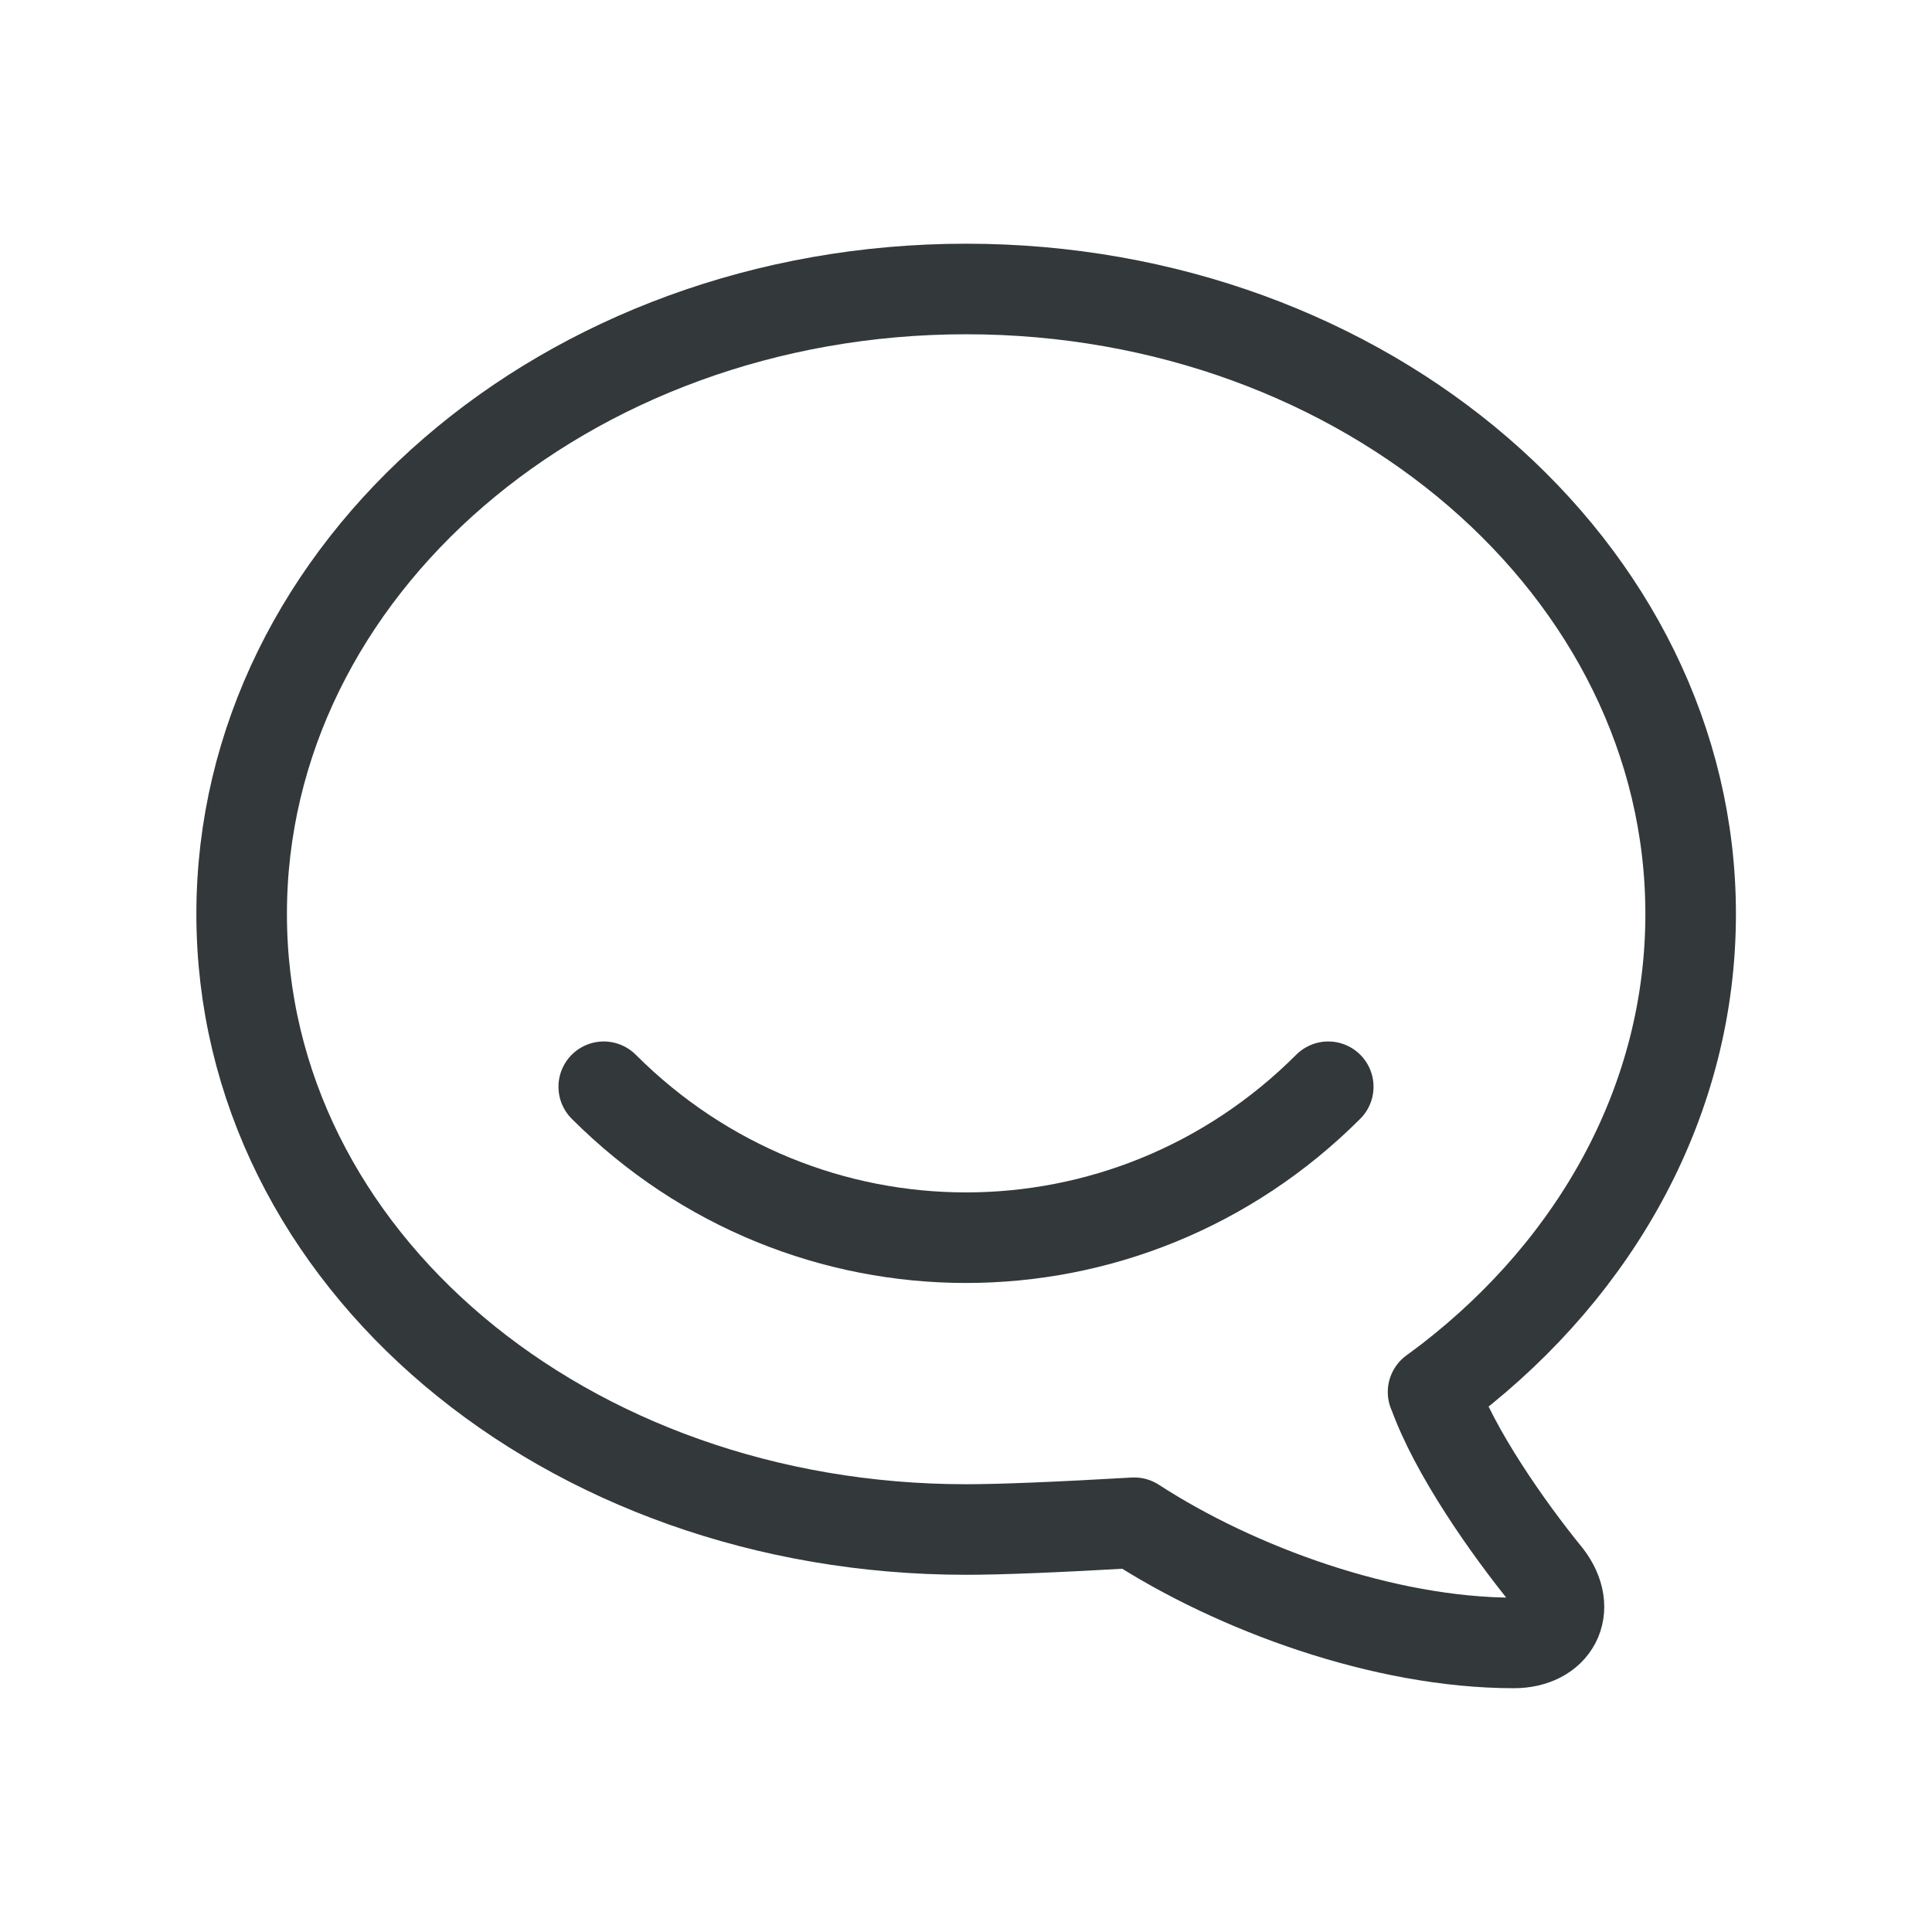
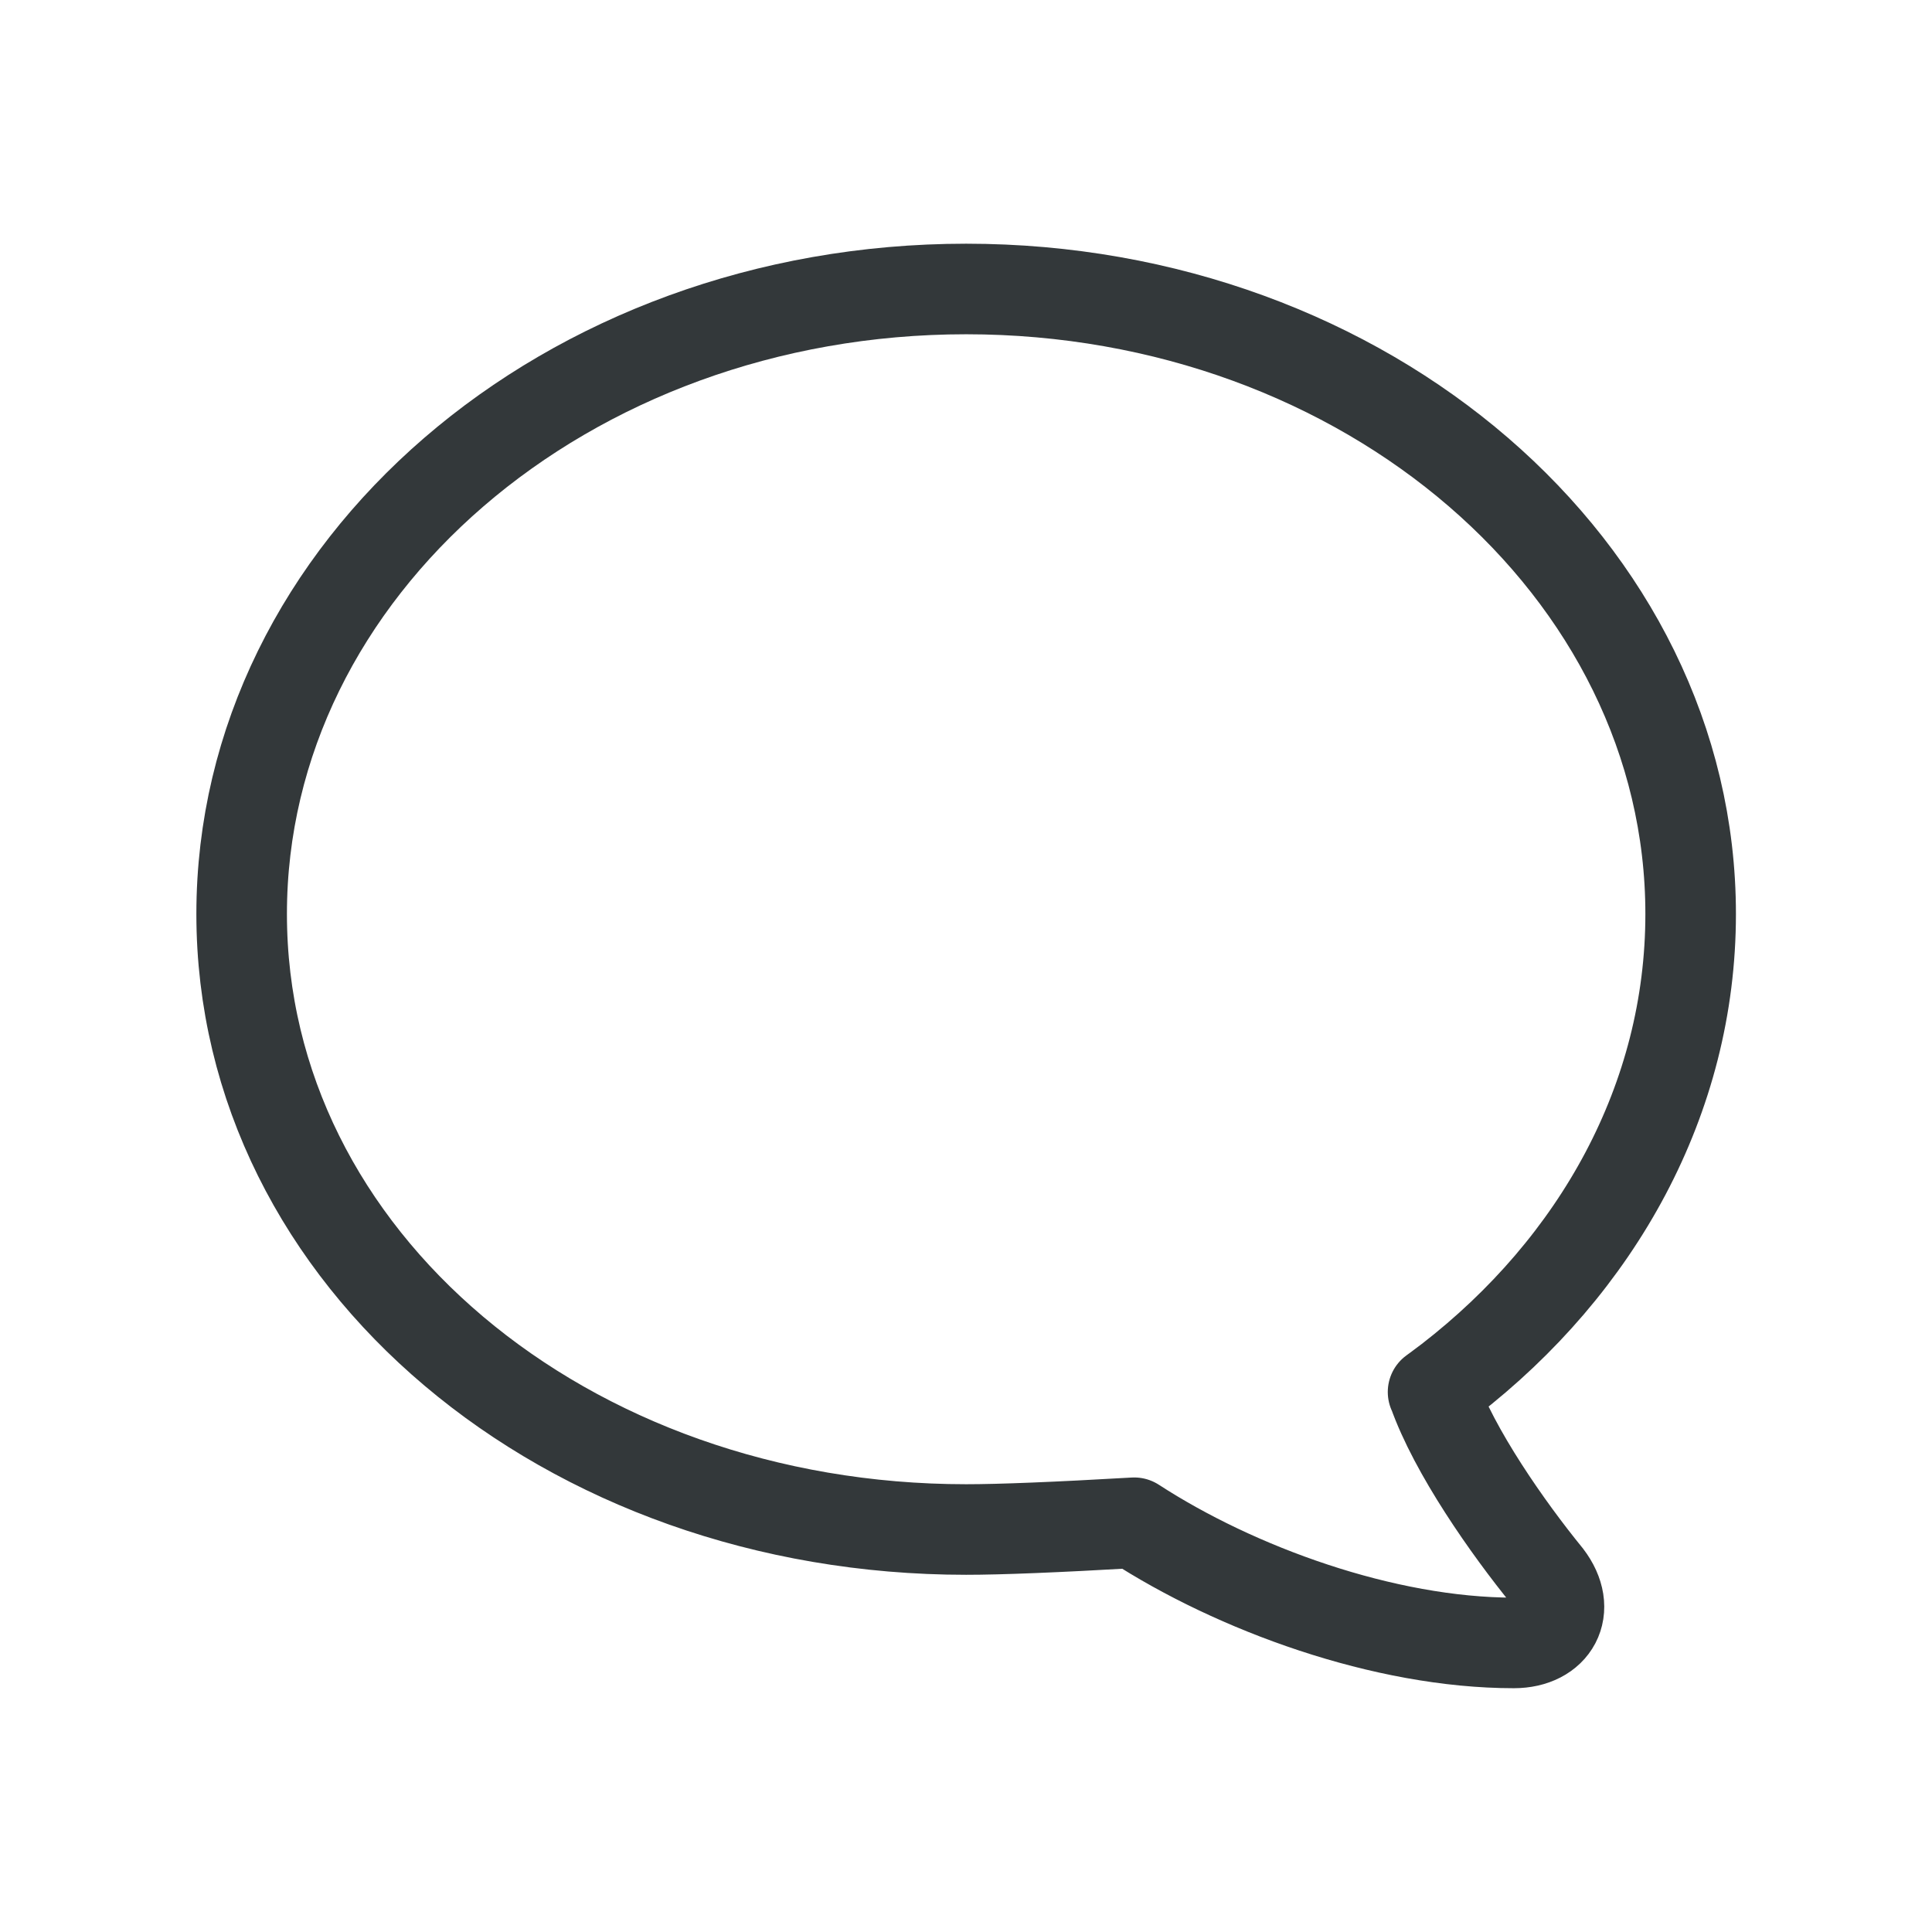
<svg xmlns="http://www.w3.org/2000/svg" width="64" height="64" viewBox="0 0 64 64" fill="none">
  <g clip-path="url(#clip0_1451_10790)">
    <path d="M47.472 46.112C47.472 46.112 47.677 45.965 48.005 45.715C52.92 41.915 56.005 36.408 56.005 30.277C56.005 18.848 45.258 9.573 32.005 9.573C18.752 9.573 8.005 18.848 8.005 30.277C8.005 41.712 18.752 50.667 32.005 50.667C33.136 50.667 34.992 50.592 37.573 50.443C40.938 52.629 45.85 54.424 50.149 54.424C51.48 54.424 52.106 53.331 51.253 52.216C49.957 50.627 48.17 48.08 47.477 46.109L47.472 46.112Z" stroke="#33383A" stroke-width="3" stroke-linecap="round" stroke-linejoin="round" />
-     <path d="M20 36C26.667 42.667 37.333 42.667 44 36" stroke="#33383A" stroke-width="3" stroke-linecap="round" stroke-linejoin="round" />
  </g>
  <defs>
    <clipPath id="clip0_1451_10790">
      <rect width="64" height="64" fill="white" />
    </clipPath>
  </defs>
</svg>